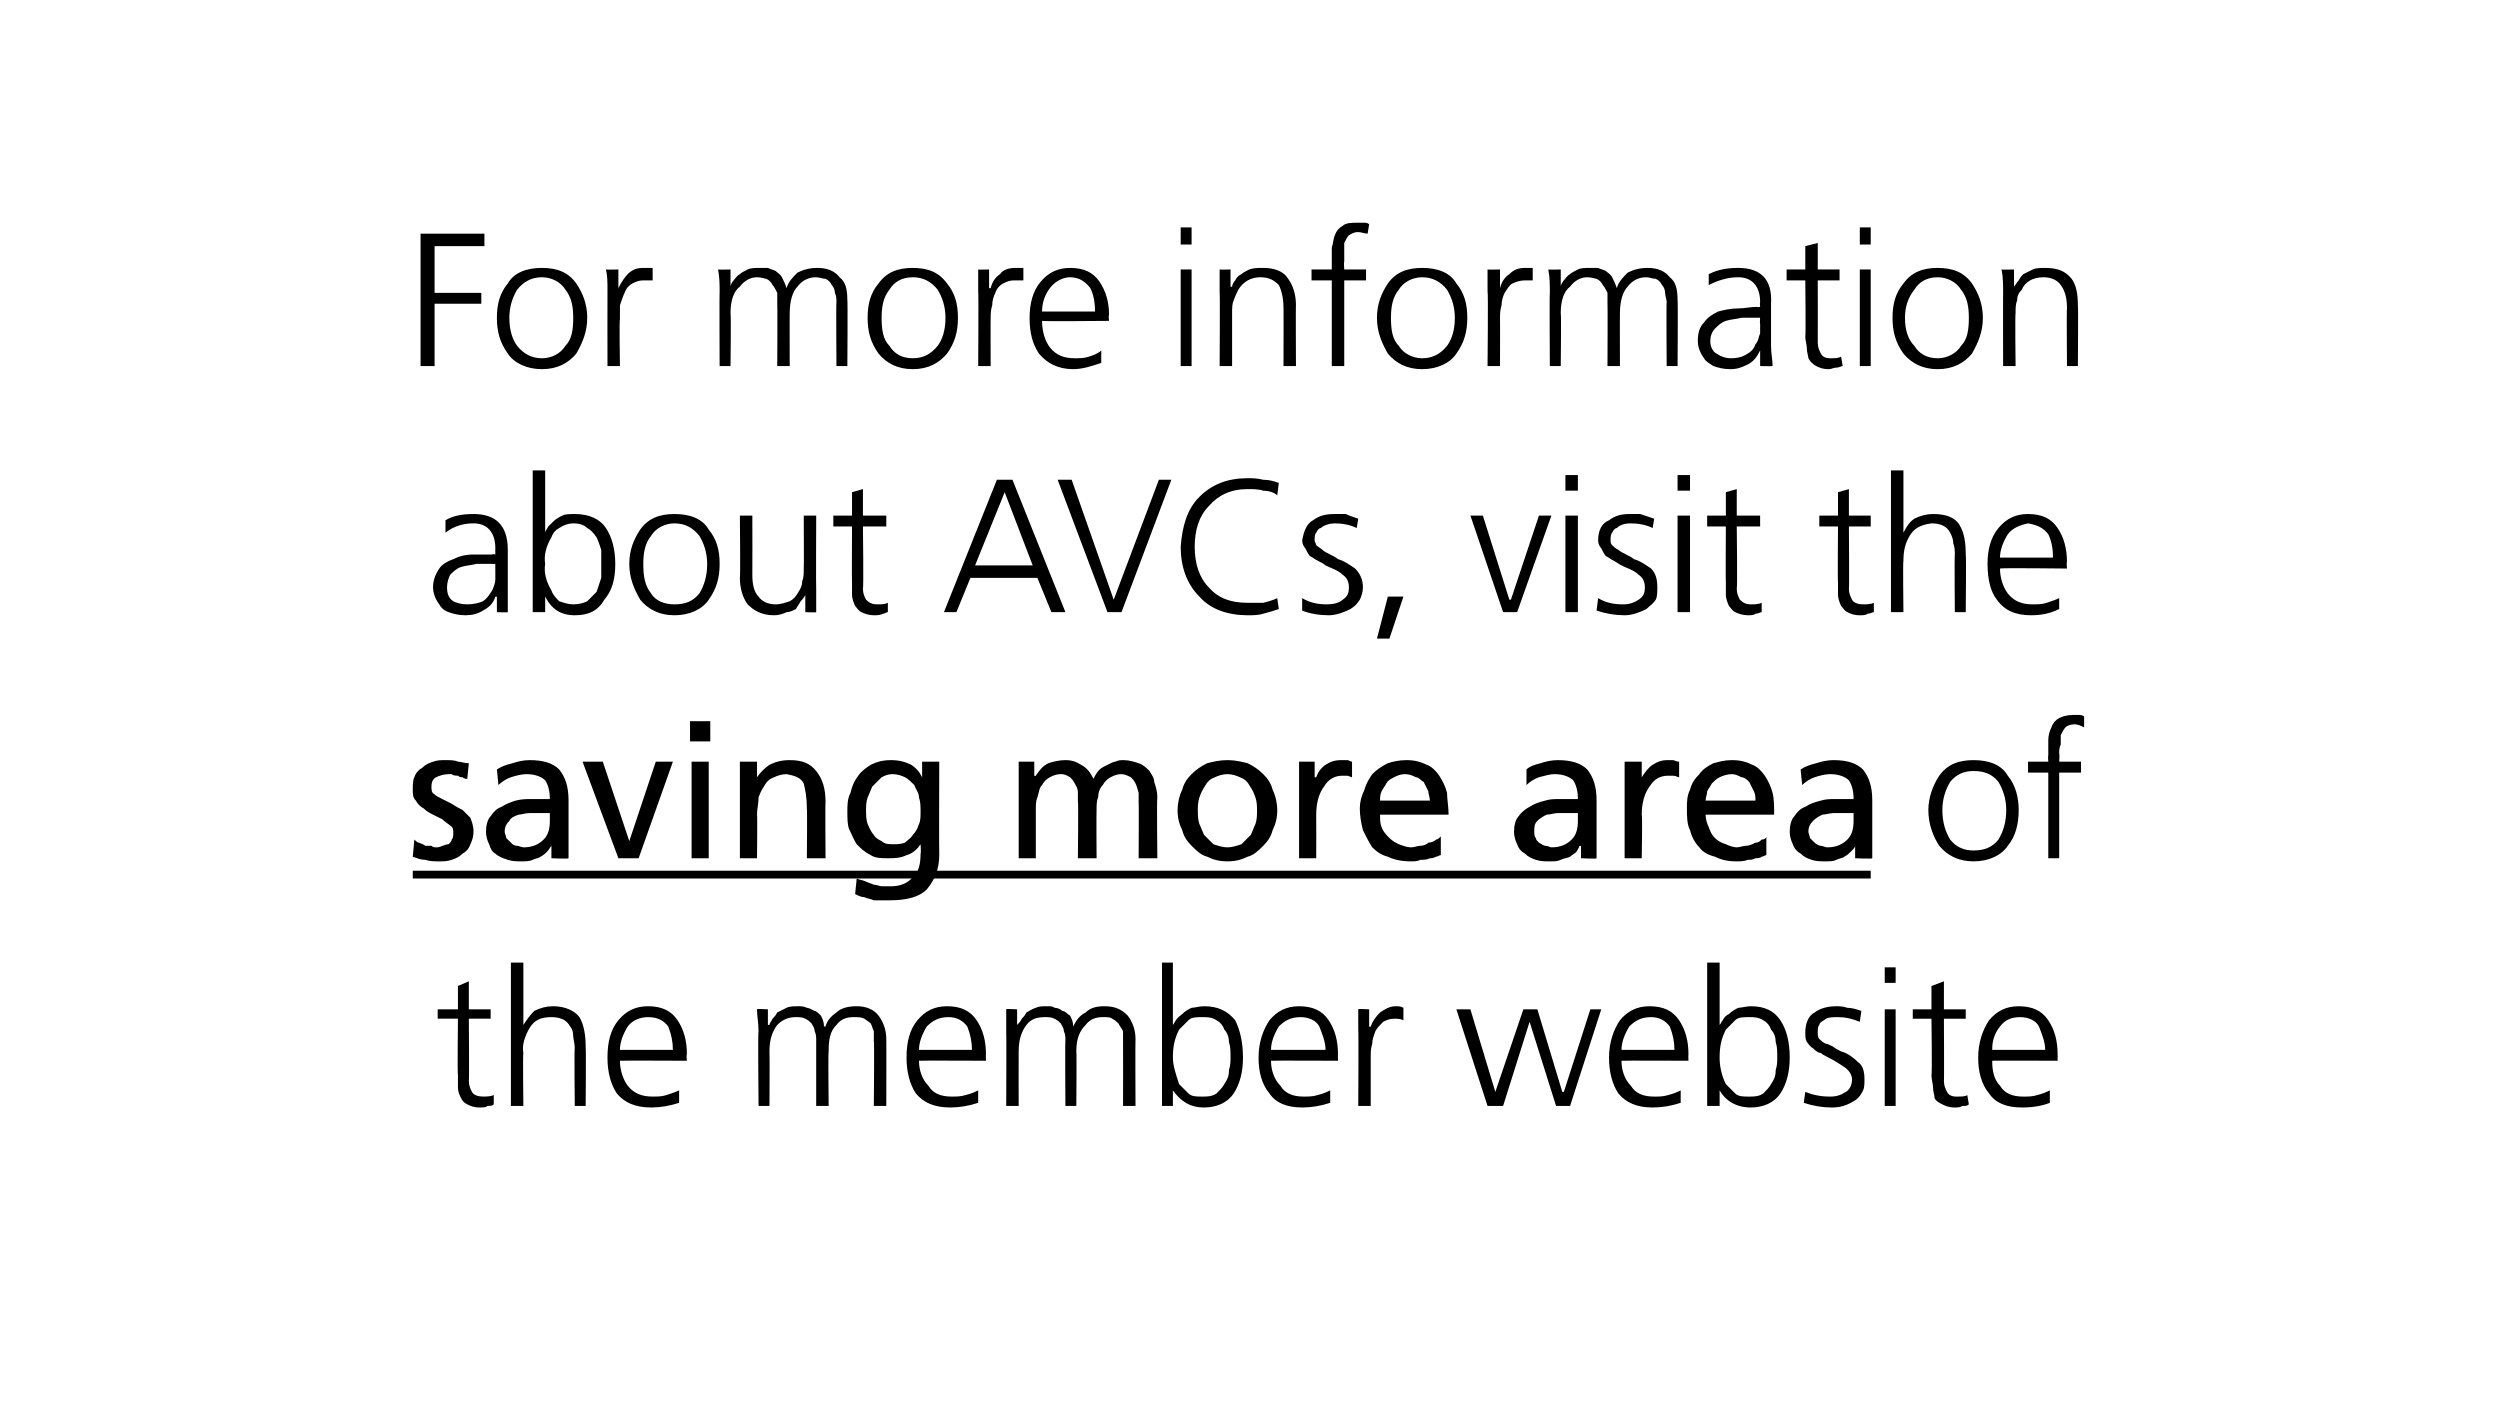
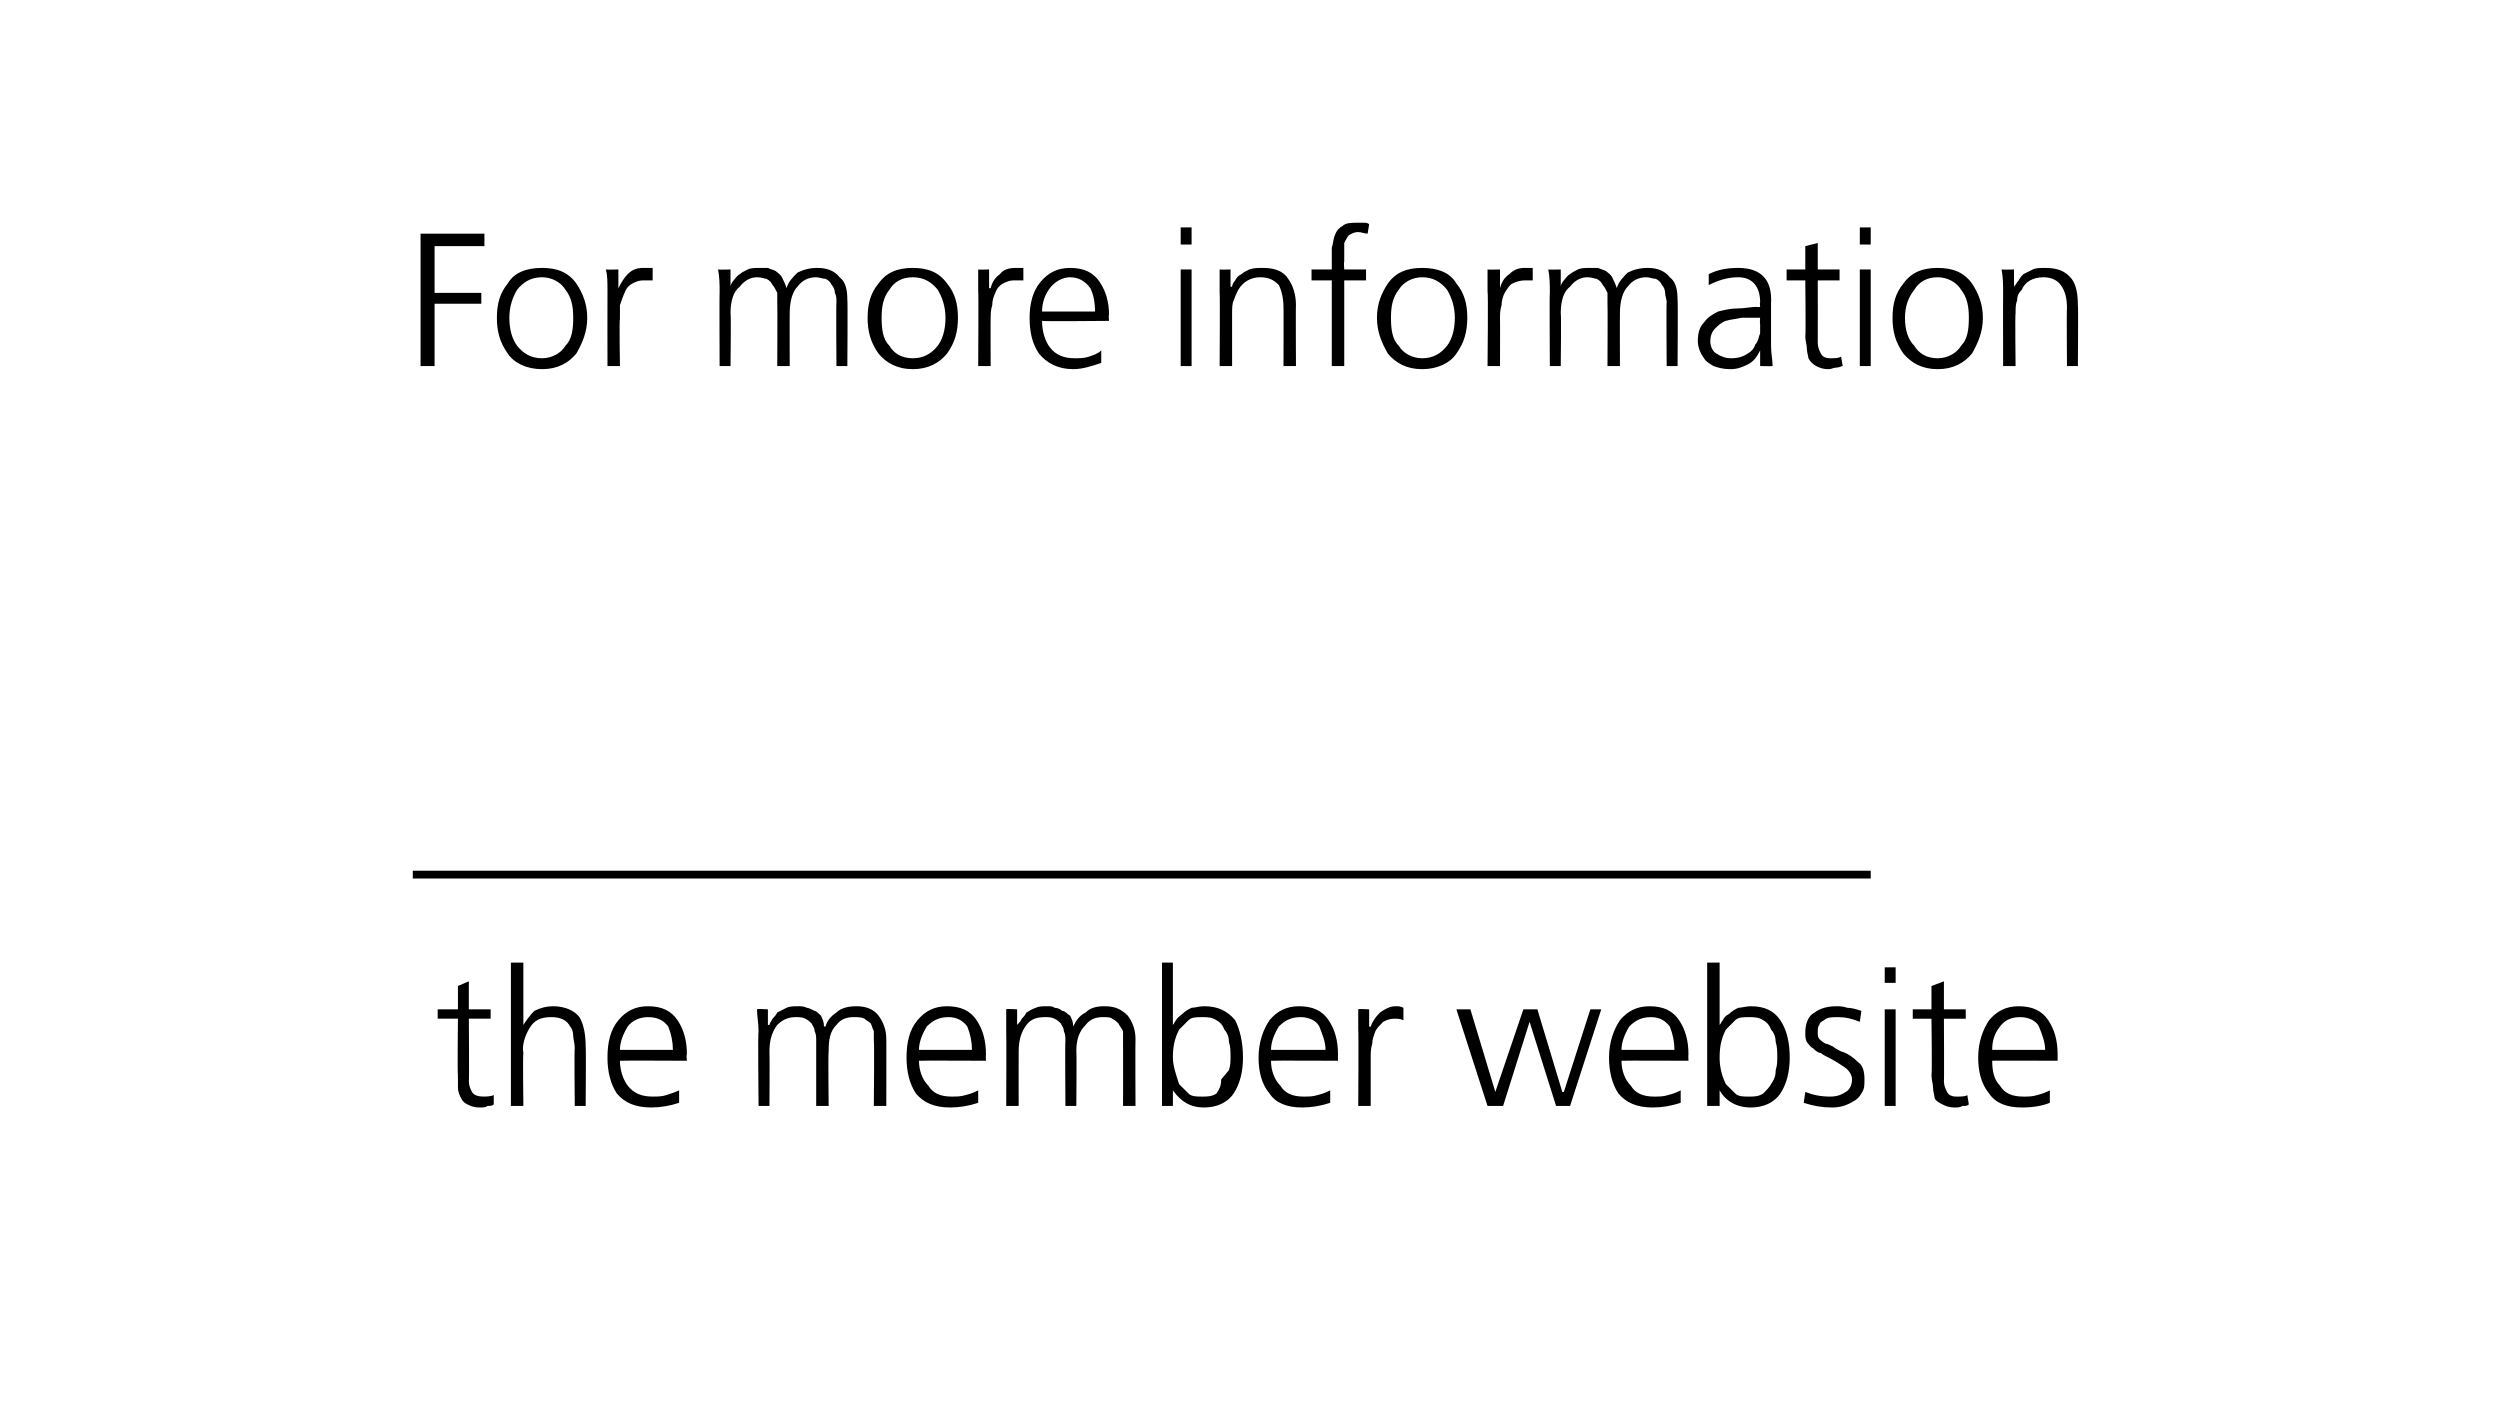
<svg xmlns="http://www.w3.org/2000/svg" xmlns:xlink="http://www.w3.org/1999/xlink" version="1.1" width="160.5px" height="91.2px" viewBox="0 0 160.5 91.2">
  <desc>For more information about AVCs, visit the ￼ of the member website</desc>
  <defs />
  <g class="svg-textframe-underlines">
    <rect class="svg-underline" x="26.5" y="55.9" width="93.6" height="0.5" style="fill:#000;" />
  </g>
  <g id="Polygon320282">
-     <path d="m31.5 65.4l-1.4 0c0 0 .03 4.03 0 4c0 .3.1.5.2.7c.1.2.4.3.7.3c.2 0 .5 0 .7-.1c0 0 0 .6 0 .6c-.1.1-.2.1-.4.1c-.1.1-.3.1-.5.1c-.4 0-.6-.1-.8-.2c-.2-.1-.3-.2-.4-.4c-.1-.2-.2-.4-.2-.7c0-.2 0-.5 0-.8c-.04.04 0-3.6 0-3.6l-1.3 0l0-.6l1.3 0l0-1.5l.7-.3l0 1.8l1.4 0l0 .6zm1.3-3.6l.8 0l0 4c0 0-.02 0 0 0c.2-.3.4-.6.7-.9c.4-.2.8-.3 1.2-.3c.8 0 1.4.3 1.7.7c.3.5.4 1.2.4 1.9c.03.05 0 3.8 0 3.8l-.7 0c0 0-.04-3.74 0-3.7c0-.3-.1-.6-.1-.8c0-.3-.1-.5-.2-.6c-.2-.4-.6-.6-1.2-.6c-.7 0-1.1.2-1.4.7c-.3.5-.5 1.1-.4 1.6c-.04.04 0 3.4 0 3.4l-.8 0l0-9.2zm10.4 5.6c0-.5-.1-1-.3-1.5c-.3-.4-.7-.6-1.3-.6c-.5 0-1 .2-1.3.6c-.3.5-.5 1-.5 1.5c0 0 3.4 0 3.4 0zm.4 3.4c-.6.2-1.2.3-1.8.3c-1 0-1.7-.3-2.2-.9c-.4-.6-.6-1.4-.6-2.3c0-1 .2-1.8.7-2.4c.5-.6 1.1-.9 1.9-.9c.9 0 1.5.3 1.9.9c.4.6.6 1.3.6 2.2c-.05-.01 0 .4 0 .4c0 0-4.29-.02-4.3 0c0 .6.2 1.2.5 1.6c.4.5.9.7 1.6.7c.3 0 .6 0 .9-.1c.3-.1.6-.2.8-.3c0 0 0 .8 0 .8zm12.5.2c0 0 .04-4.17 0-4.2c0-.2 0-.4 0-.6c-.1-.2-.1-.3-.2-.5c-.1-.1-.3-.2-.4-.3c-.2-.1-.4-.1-.7-.1c-.4 0-.8.1-1.1.5c-.4.4-.5.9-.5 1.7c-.04.03 0 3.5 0 3.5l-.8 0c0 0 0-4.17 0-4.2c0-.2 0-.4-.1-.6c0-.2-.1-.3-.2-.5c-.1-.1-.2-.2-.4-.3c-.2-.1-.4-.1-.6-.1c-.4 0-.8.1-1.2.5c-.3.4-.5.9-.5 1.7c.02.03 0 3.5 0 3.5l-.7 0c0 0-.05-4.79 0-4.8c0-.5-.1-1-.1-1.4c0-.05.7 0 .7 0l0 1c0 0 .07.01.1 0c0-.1.1-.2.2-.4c.1-.1.2-.2.3-.4c.2-.1.4-.2.6-.3c.2-.1.5-.1.8-.1c.1 0 .3 0 .5.1c.1 0 .3.1.5.2c.1 0 .3.2.4.3c.1.2.2.4.2.7c0 0 .1 0 .1 0c.1-.4.4-.7.7-.9c.3-.3.8-.4 1.3-.4c.6 0 1.1.2 1.4.6c.3.4.5.9.5 1.5c.01-.01 0 4.3 0 4.3l-.8 0zm6.3-3.6c0-.5-.1-1-.3-1.5c-.3-.4-.7-.6-1.2-.6c-.6 0-1 .2-1.4.6c-.3.5-.5 1-.5 1.5c0 0 3.4 0 3.4 0zm.4 3.4c-.6.2-1.2.3-1.8.3c-1 0-1.7-.3-2.2-.9c-.4-.6-.6-1.4-.6-2.3c0-1 .2-1.8.7-2.4c.5-.6 1.1-.9 1.9-.9c.9 0 1.5.3 1.9.9c.4.6.6 1.3.6 2.2c-.02-.01 0 .4 0 .4c0 0-4.26-.02-4.3 0c0 .6.2 1.2.6 1.6c.3.5.8.7 1.5.7c.3 0 .6 0 .9-.1c.4-.1.6-.2.8-.3c0 0 0 .8 0 .8zm9.3.2c0 0 .01-4.17 0-4.2c0-.2 0-.4 0-.6c-.1-.2-.2-.3-.3-.5c-.1-.1-.2-.2-.4-.3c-.1-.1-.3-.1-.6-.1c-.4 0-.8.1-1.1.5c-.4.4-.6.9-.6 1.7c.03.03 0 3.5 0 3.5l-.7 0c0 0-.03-4.17 0-4.2c0-.2 0-.4-.1-.6c0-.2-.1-.3-.2-.5c-.1-.1-.2-.2-.4-.3c-.2-.1-.4-.1-.6-.1c-.5 0-.9.1-1.2.5c-.3.4-.5.9-.5 1.7c-.01.03 0 3.5 0 3.5l-.8 0c0 0 .02-4.79 0-4.8c0-.5 0-1 0-1.4c-.03-.05.7 0 .7 0l0 1c0 0 .04.01 0 0c.1-.1.2-.2.3-.4c.1-.1.2-.2.3-.4c.2-.1.3-.2.6-.3c.2-.1.4-.1.8-.1c.1 0 .3 0 .4.1c.2 0 .4.1.5.2c.2 0 .3.2.5.3c.1.2.2.4.2.7c0 0 0 0 0 0c.2-.4.4-.7.8-.9c.3-.3.7-.4 1.2-.4c.7 0 1.1.2 1.5.6c.3.4.5.9.5 1.5c-.02-.01 0 4.3 0 4.3l-.8 0zm6.8-2.3c.1-.3.1-.6.1-.8c0-.4 0-.7-.1-1c0-.3-.1-.6-.3-.8c-.1-.3-.3-.5-.5-.6c-.3-.2-.6-.2-.9-.2c-.4 0-.7 0-.9.2c-.2.2-.4.4-.6.6c-.3.6-.4 1.1-.4 1.8c0 .5.2 1.1.4 1.7c.2.2.4.4.6.6c.2.2.5.2.9.2c.3 0 .6 0 .9-.2c.2-.2.4-.4.5-.6c.2-.3.3-.5.3-.9c0 0 0 0 0 0zm-4.3-6.9l.7 0l0 4c0 0 .05 0 0 0c.1-.1.1-.2.2-.3c.1-.2.3-.3.4-.4c.2-.2.4-.3.6-.4c.2 0 .5-.1.8-.1c.9 0 1.5.3 2 .9c.3.6.5 1.4.5 2.4c0 .9-.2 1.7-.6 2.3c-.4.6-1.1.9-1.9.9c-.9 0-1.5-.4-2-1.1c.05-.03 0 0 0 0l0 1l-.7 0l0-9.2zm10.5 5.6c0-.5-.2-1-.4-1.5c-.2-.4-.7-.6-1.2-.6c-.6 0-1 .2-1.4.6c-.3.5-.5 1-.5 1.5c0 0 3.5 0 3.5 0zm.3 3.4c-.6.2-1.2.3-1.8.3c-1 0-1.7-.3-2.1-.9c-.5-.6-.7-1.4-.7-2.3c0-1 .3-1.8.7-2.4c.5-.6 1.1-.9 1.9-.9c.9 0 1.5.3 1.9.9c.4.6.6 1.3.6 2.2c-.01-.01 0 .4 0 .4c0 0-4.25-.02-4.3 0c0 .6.2 1.2.6 1.6c.3.5.8.7 1.5.7c.3 0 .6 0 .9-.1c.4-.1.6-.2.8-.3c0 0 0 .8 0 .8zm1.8-4.7c0-.5 0-1 0-1.3c-.02-.05.7 0 .7 0l0 1.1c0 0 .07.05.1 0c.1-.3.3-.6.6-.9c.3-.2.6-.4 1-.4c.2 0 .3 0 .5.1c0 0 0 .8 0 .8c-.2-.1-.4-.1-.6-.1c-.3 0-.5.1-.7.2c-.2.2-.4.4-.5.6c-.1.3-.2.5-.2.8c-.1.3-.1.6-.1.9c0-.01 0 3.1 0 3.1l-.8 0c0 0 .03-4.86 0-4.9zm13.6 4.9l-.9 0l-1.7-5.4l0 0l-1.7 5.4l-1 0l-2-6.2l.9 0l1.6 5.3l0 0l1.8-5.3l.9 0l1.6 5.3l.1 0l1.7-5.3l.7 0l-2 6.2zm6.7-3.6c0-.5-.1-1-.3-1.5c-.3-.4-.7-.6-1.2-.6c-.6 0-1 .2-1.4.6c-.3.5-.5 1-.5 1.5c0 0 3.4 0 3.4 0zm.4 3.4c-.6.2-1.2.3-1.8.3c-1 0-1.7-.3-2.2-.9c-.4-.6-.6-1.4-.6-2.3c0-1 .3-1.8.7-2.4c.5-.6 1.1-.9 1.9-.9c.9 0 1.5.3 1.9.9c.4.6.6 1.3.6 2.2c-.02-.01 0 .4 0 .4c0 0-4.26-.02-4.3 0c0 .6.2 1.2.6 1.6c.3.5.8.7 1.5.7c.3 0 .6 0 .9-.1c.4-.1.6-.2.8-.3c0 0 0 .8 0 .8zm6.1-2.1c.1-.3.1-.6.1-.8c0-.4 0-.7-.1-1c0-.3-.1-.6-.3-.8c-.1-.3-.3-.5-.5-.6c-.3-.2-.6-.2-.9-.2c-.4 0-.7 0-.9.2c-.2.2-.4.4-.6.6c-.3.6-.4 1.1-.4 1.8c0 .5.1 1.1.4 1.7c.2.2.4.4.6.6c.2.2.5.2.9.2c.3 0 .6 0 .9-.2c.2-.2.4-.4.5-.6c.2-.3.3-.5.3-.9c0 0 0 0 0 0zm-4.4-6.9l.8 0l0 4c0 0 .04 0 0 0c.1-.1.1-.2.2-.3c.1-.2.2-.3.4-.4c.2-.2.4-.3.6-.4c.2 0 .5-.1.8-.1c.9 0 1.5.3 1.9.9c.4.6.6 1.4.6 2.4c0 .9-.2 1.7-.6 2.3c-.4.6-1.1.9-1.9.9c-.9 0-1.6-.4-2-1.1c.04-.03 0 0 0 0l0 1l-.8 0l0-9.2zm6.3 8.3c.5.2 1 .3 1.6.3c.4 0 .7-.1 1-.3c.2-.1.4-.4.4-.8c0-.3-.2-.6-.5-.8c-.3-.2-.6-.4-1-.6c-.2-.1-.4-.2-.5-.3c-.2 0-.4-.2-.5-.3c-.2-.1-.3-.3-.4-.4c-.1-.2-.1-.4-.1-.6c0-.6.2-1.1.6-1.3c.4-.3.9-.4 1.4-.4c.2 0 .4 0 .7.1c.3 0 .6.1.9.2c0 0-.1.7-.1.7c-.5-.2-.9-.3-1.4-.3c-.4 0-.7 0-.9.2c-.2.1-.3.2-.3.3c-.1.1-.1.3-.1.5c0 .1 0 .3.1.4c.1.1.2.2.4.3c.1 0 .3.1.5.2c.1.1.3.2.5.3c.4.1.8.4 1.1.7c.3.2.4.6.4 1.1c0 .4 0 .6-.2.9c-.1.2-.3.4-.5.5c-.5.3-.9.4-1.4.4c-.6 0-1.2-.1-1.8-.3c0 0 .1-.7.1-.7zm5.8-7l-.7 0l0-1l.7 0l0 1zm-.7 1.7l.7 0l0 6.2l-.7 0l0-6.2zm5.2.6l-1.4 0c0 0 .02 4.03 0 4c0 .3.1.5.2.7c.1.2.3.3.6.3c.3 0 .6 0 .7-.1c0 0 .1.6.1.6c-.1.1-.2.1-.4.1c-.2.1-.3.1-.5.1c-.4 0-.6-.1-.8-.2c-.2-.1-.4-.2-.5-.4c0-.2-.1-.4-.1-.7c0-.2-.1-.5-.1-.8c.05.04 0-3.6 0-3.6l-1.2 0l0-.6l1.2 0l0-1.5l.8-.3l0 1.8l1.4 0l0 .6zm5.1 2c0-.5-.2-1-.4-1.5c-.2-.4-.7-.6-1.2-.6c-.6 0-1 .2-1.3.6c-.4.5-.5 1-.5 1.5c0 0 3.4 0 3.4 0zm.3 3.4c-.5.2-1.1.3-1.8.3c-1 0-1.7-.3-2.1-.9c-.5-.6-.7-1.4-.7-2.3c0-1 .3-1.8.7-2.4c.5-.6 1.1-.9 1.9-.9c.9 0 1.5.3 1.9.9c.4.6.6 1.3.6 2.2c0-.01 0 .4 0 .4c0 0-4.24-.02-4.2 0c0 .6.1 1.2.5 1.6c.3.5.8.7 1.5.7c.3 0 .6 0 .9-.1c.4-.1.6-.2.8-.3c0 0 0 .8 0 .8z" stroke="none" fill="#000" />
+     <path d="m31.5 65.4l-1.4 0c0 0 .03 4.03 0 4c0 .3.1.5.2.7c.1.2.4.3.7.3c.2 0 .5 0 .7-.1c0 0 0 .6 0 .6c-.1.1-.2.1-.4.1c-.1.1-.3.1-.5.1c-.4 0-.6-.1-.8-.2c-.2-.1-.3-.2-.4-.4c-.1-.2-.2-.4-.2-.7c0-.2 0-.5 0-.8c-.04.04 0-3.6 0-3.6l-1.3 0l0-.6l1.3 0l0-1.5l.7-.3l0 1.8l1.4 0l0 .6zm1.3-3.6l.8 0l0 4c0 0-.02 0 0 0c.2-.3.4-.6.7-.9c.4-.2.8-.3 1.2-.3c.8 0 1.4.3 1.7.7c.3.5.4 1.2.4 1.9c.03.05 0 3.8 0 3.8l-.7 0c0 0-.04-3.74 0-3.7c0-.3-.1-.6-.1-.8c0-.3-.1-.5-.2-.6c-.2-.4-.6-.6-1.2-.6c-.7 0-1.1.2-1.4.7c-.3.5-.5 1.1-.4 1.6c-.04.04 0 3.4 0 3.4l-.8 0l0-9.2zm10.4 5.6c0-.5-.1-1-.3-1.5c-.3-.4-.7-.6-1.3-.6c-.5 0-1 .2-1.3.6c-.3.5-.5 1-.5 1.5c0 0 3.4 0 3.4 0zm.4 3.4c-.6.2-1.2.3-1.8.3c-1 0-1.7-.3-2.2-.9c-.4-.6-.6-1.4-.6-2.3c0-1 .2-1.8.7-2.4c.5-.6 1.1-.9 1.9-.9c.9 0 1.5.3 1.9.9c.4.6.6 1.3.6 2.2c-.05-.01 0 .4 0 .4c0 0-4.29-.02-4.3 0c0 .6.2 1.2.5 1.6c.4.5.9.7 1.6.7c.3 0 .6 0 .9-.1c.3-.1.6-.2.8-.3c0 0 0 .8 0 .8zm12.5.2c0 0 .04-4.17 0-4.2c0-.2 0-.4 0-.6c-.1-.2-.1-.3-.2-.5c-.1-.1-.3-.2-.4-.3c-.2-.1-.4-.1-.7-.1c-.4 0-.8.1-1.1.5c-.4.4-.5.9-.5 1.7c-.04.03 0 3.5 0 3.5l-.8 0c0 0 0-4.17 0-4.2c0-.2 0-.4-.1-.6c0-.2-.1-.3-.2-.5c-.1-.1-.2-.2-.4-.3c-.2-.1-.4-.1-.6-.1c-.4 0-.8.1-1.2.5c-.3.4-.5.9-.5 1.7c.02.03 0 3.5 0 3.5l-.7 0c0 0-.05-4.79 0-4.8c0-.5-.1-1-.1-1.4c0-.05.7 0 .7 0l0 1c0 0 .07.01.1 0c0-.1.1-.2.2-.4c.1-.1.2-.2.3-.4c.2-.1.4-.2.6-.3c.2-.1.5-.1.8-.1c.1 0 .3 0 .5.1c.1 0 .3.1.5.2c.1 0 .3.2.4.3c.1.2.2.4.2.7c0 0 .1 0 .1 0c.1-.4.4-.7.7-.9c.3-.3.8-.4 1.3-.4c.6 0 1.1.2 1.4.6c.3.4.5.9.5 1.5c.01-.01 0 4.3 0 4.3l-.8 0zm6.3-3.6c0-.5-.1-1-.3-1.5c-.3-.4-.7-.6-1.2-.6c-.6 0-1 .2-1.4.6c-.3.5-.5 1-.5 1.5c0 0 3.4 0 3.4 0zm.4 3.4c-.6.2-1.2.3-1.8.3c-1 0-1.7-.3-2.2-.9c-.4-.6-.6-1.4-.6-2.3c0-1 .2-1.8.7-2.4c.5-.6 1.1-.9 1.9-.9c.9 0 1.5.3 1.9.9c.4.6.6 1.3.6 2.2c-.02-.01 0 .4 0 .4c0 0-4.26-.02-4.3 0c0 .6.2 1.2.6 1.6c.3.5.8.7 1.5.7c.3 0 .6 0 .9-.1c.4-.1.6-.2.8-.3c0 0 0 .8 0 .8zm9.3.2c0 0 .01-4.17 0-4.2c0-.2 0-.4 0-.6c-.1-.2-.2-.3-.3-.5c-.1-.1-.2-.2-.4-.3c-.1-.1-.3-.1-.6-.1c-.4 0-.8.1-1.1.5c-.4.4-.6.9-.6 1.7c.03.03 0 3.5 0 3.5l-.7 0c0 0-.03-4.17 0-4.2c0-.2 0-.4-.1-.6c0-.2-.1-.3-.2-.5c-.1-.1-.2-.2-.4-.3c-.2-.1-.4-.1-.6-.1c-.5 0-.9.1-1.2.5c-.3.4-.5.9-.5 1.7c-.01.03 0 3.5 0 3.5l-.8 0c0 0 .02-4.79 0-4.8c0-.5 0-1 0-1.4c-.03-.05.7 0 .7 0l0 1c0 0 .04.01 0 0c.1-.1.2-.2.3-.4c.1-.1.2-.2.3-.4c.2-.1.3-.2.6-.3c.2-.1.4-.1.8-.1c.1 0 .3 0 .4.1c.2 0 .4.1.5.2c.2 0 .3.2.5.3c.1.2.2.4.2.7c0 0 0 0 0 0c.2-.4.4-.7.8-.9c.3-.3.7-.4 1.2-.4c.7 0 1.1.2 1.5.6c.3.4.5.9.5 1.5c-.02-.01 0 4.3 0 4.3l-.8 0zm6.8-2.3c.1-.3.1-.6.1-.8c0-.4 0-.7-.1-1c0-.3-.1-.6-.3-.8c-.1-.3-.3-.5-.5-.6c-.3-.2-.6-.2-.9-.2c-.4 0-.7 0-.9.2c-.2.2-.4.4-.6.6c-.3.6-.4 1.1-.4 1.8c0 .5.2 1.1.4 1.7c.2.2.4.4.6.6c.2.2.5.2.9.2c.3 0 .6 0 .9-.2c.2-.3.3-.5.3-.9c0 0 0 0 0 0zm-4.3-6.9l.7 0l0 4c0 0 .05 0 0 0c.1-.1.1-.2.2-.3c.1-.2.3-.3.4-.4c.2-.2.4-.3.6-.4c.2 0 .5-.1.8-.1c.9 0 1.5.3 2 .9c.3.6.5 1.4.5 2.4c0 .9-.2 1.7-.6 2.3c-.4.6-1.1.9-1.9.9c-.9 0-1.5-.4-2-1.1c.05-.03 0 0 0 0l0 1l-.7 0l0-9.2zm10.5 5.6c0-.5-.2-1-.4-1.5c-.2-.4-.7-.6-1.2-.6c-.6 0-1 .2-1.4.6c-.3.5-.5 1-.5 1.5c0 0 3.5 0 3.5 0zm.3 3.4c-.6.2-1.2.3-1.8.3c-1 0-1.7-.3-2.1-.9c-.5-.6-.7-1.4-.7-2.3c0-1 .3-1.8.7-2.4c.5-.6 1.1-.9 1.9-.9c.9 0 1.5.3 1.9.9c.4.6.6 1.3.6 2.2c-.01-.01 0 .4 0 .4c0 0-4.25-.02-4.3 0c0 .6.2 1.2.6 1.6c.3.5.8.7 1.5.7c.3 0 .6 0 .9-.1c.4-.1.6-.2.8-.3c0 0 0 .8 0 .8zm1.8-4.7c0-.5 0-1 0-1.3c-.02-.05.7 0 .7 0l0 1.1c0 0 .07.05.1 0c.1-.3.3-.6.6-.9c.3-.2.6-.4 1-.4c.2 0 .3 0 .5.1c0 0 0 .8 0 .8c-.2-.1-.4-.1-.6-.1c-.3 0-.5.1-.7.2c-.2.2-.4.4-.5.6c-.1.3-.2.5-.2.8c-.1.3-.1.6-.1.9c0-.01 0 3.1 0 3.1l-.8 0c0 0 .03-4.86 0-4.9zm13.6 4.9l-.9 0l-1.7-5.4l0 0l-1.7 5.4l-1 0l-2-6.2l.9 0l1.6 5.3l0 0l1.8-5.3l.9 0l1.6 5.3l.1 0l1.7-5.3l.7 0l-2 6.2zm6.7-3.6c0-.5-.1-1-.3-1.5c-.3-.4-.7-.6-1.2-.6c-.6 0-1 .2-1.4.6c-.3.5-.5 1-.5 1.5c0 0 3.4 0 3.4 0zm.4 3.4c-.6.2-1.2.3-1.8.3c-1 0-1.7-.3-2.2-.9c-.4-.6-.6-1.4-.6-2.3c0-1 .3-1.8.7-2.4c.5-.6 1.1-.9 1.9-.9c.9 0 1.5.3 1.9.9c.4.6.6 1.3.6 2.2c-.02-.01 0 .4 0 .4c0 0-4.26-.02-4.3 0c0 .6.2 1.2.6 1.6c.3.5.8.7 1.5.7c.3 0 .6 0 .9-.1c.4-.1.6-.2.8-.3c0 0 0 .8 0 .8zm6.1-2.1c.1-.3.1-.6.1-.8c0-.4 0-.7-.1-1c0-.3-.1-.6-.3-.8c-.1-.3-.3-.5-.5-.6c-.3-.2-.6-.2-.9-.2c-.4 0-.7 0-.9.2c-.2.2-.4.4-.6.6c-.3.6-.4 1.1-.4 1.8c0 .5.1 1.1.4 1.7c.2.2.4.4.6.6c.2.2.5.2.9.2c.3 0 .6 0 .9-.2c.2-.2.4-.4.5-.6c.2-.3.3-.5.3-.9c0 0 0 0 0 0zm-4.4-6.9l.8 0l0 4c0 0 .04 0 0 0c.1-.1.1-.2.2-.3c.1-.2.2-.3.4-.4c.2-.2.4-.3.6-.4c.2 0 .5-.1.8-.1c.9 0 1.5.3 1.9.9c.4.6.6 1.4.6 2.4c0 .9-.2 1.7-.6 2.3c-.4.6-1.1.9-1.9.9c-.9 0-1.6-.4-2-1.1c.04-.03 0 0 0 0l0 1l-.8 0l0-9.2zm6.3 8.3c.5.2 1 .3 1.6.3c.4 0 .7-.1 1-.3c.2-.1.4-.4.4-.8c0-.3-.2-.6-.5-.8c-.3-.2-.6-.4-1-.6c-.2-.1-.4-.2-.5-.3c-.2 0-.4-.2-.5-.3c-.2-.1-.3-.3-.4-.4c-.1-.2-.1-.4-.1-.6c0-.6.2-1.1.6-1.3c.4-.3.9-.4 1.4-.4c.2 0 .4 0 .7.1c.3 0 .6.1.9.2c0 0-.1.7-.1.7c-.5-.2-.9-.3-1.4-.3c-.4 0-.7 0-.9.2c-.2.1-.3.2-.3.3c-.1.1-.1.3-.1.5c0 .1 0 .3.1.4c.1.1.2.2.4.3c.1 0 .3.1.5.2c.1.1.3.2.5.3c.4.1.8.4 1.1.7c.3.2.4.6.4 1.1c0 .4 0 .6-.2.9c-.1.2-.3.4-.5.5c-.5.3-.9.4-1.4.4c-.6 0-1.2-.1-1.8-.3c0 0 .1-.7.1-.7zm5.8-7l-.7 0l0-1l.7 0l0 1zm-.7 1.7l.7 0l0 6.2l-.7 0l0-6.2zm5.2.6l-1.4 0c0 0 .02 4.03 0 4c0 .3.1.5.2.7c.1.2.3.3.6.3c.3 0 .6 0 .7-.1c0 0 .1.6.1.6c-.1.1-.2.1-.4.1c-.2.1-.3.1-.5.1c-.4 0-.6-.1-.8-.2c-.2-.1-.4-.2-.5-.4c0-.2-.1-.4-.1-.7c0-.2-.1-.5-.1-.8c.05.04 0-3.6 0-3.6l-1.2 0l0-.6l1.2 0l0-1.5l.8-.3l0 1.8l1.4 0l0 .6zm5.1 2c0-.5-.2-1-.4-1.5c-.2-.4-.7-.6-1.2-.6c-.6 0-1 .2-1.3.6c-.4.5-.5 1-.5 1.5c0 0 3.4 0 3.4 0zm.3 3.4c-.5.2-1.1.3-1.8.3c-1 0-1.7-.3-2.1-.9c-.5-.6-.7-1.4-.7-2.3c0-1 .3-1.8.7-2.4c.5-.6 1.1-.9 1.9-.9c.9 0 1.5.3 1.9.9c.4.6.6 1.3.6 2.2c0-.01 0 .4 0 .4c0 0-4.24-.02-4.2 0c0 .6.1 1.2.5 1.6c.3.5.8.7 1.5.7c.3 0 .6 0 .9-.1c.4-.1.6-.2.8-.3c0 0 0 .8 0 .8z" stroke="none" fill="#000" />
  </g>
  <g id="Polygon320281">
-     <path d="m125.2 50.2c-.3.5-.5 1.1-.5 1.8c0 .8.2 1.4.5 1.9c.4.5.9.7 1.5.7c.7 0 1.2-.2 1.6-.7c.3-.5.5-1.1.5-1.9c0-.7-.2-1.3-.5-1.8c-.4-.5-.9-.7-1.6-.7c-.6 0-1.1.2-1.5.7c0 0 0 0 0 0zm-.7 4.1c-.4-.6-.7-1.4-.7-2.3c0-.8.3-1.6.7-2.2c.5-.7 1.2-1 2.2-1c1 0 1.8.3 2.2 1c.5.6.7 1.4.7 2.2c0 .9-.2 1.7-.7 2.3c-.4.6-1.2 1-2.2 1c-1 0-1.7-.4-2.2-1c0 0 0 0 0 0zm7-4.7l-1.3 0l0-.7l1.3 0c0 0-.03-.41 0-.4c0-.3 0-.7 0-1c0-.3.1-.6.2-.8c.1-.3.3-.5.5-.6c.2-.1.5-.2.9-.2c.1 0 .3 0 .4 0c.2 0 .3.1.3.1c0 0 0 .7 0 .7c-.2-.1-.4-.2-.6-.2c-.3 0-.5.1-.6.2c-.1.1-.2.3-.3.5c0 .2 0 .4 0 .6c-.1.2-.1.4-.1.6c.04.01 0 .5 0 .5l1.4 0l0 .7l-1.4 0l0 5.5l-.7 0l0-5.5z" stroke="none" fill="#000" />
-   </g>
+     </g>
  <g id="Polygon320279">
-     <path d="m31.8 36.2c0 0-.23.01-.2 0c-.4 0-.7 0-1 0c-.4.1-.7.1-1 .2c-.3.1-.5.3-.7.5c-.1.2-.2.5-.2.8c0 .4.1.7.4.9c.2.1.5.2.9.2c.4 0 .8-.1 1-.2c.3-.2.4-.4.6-.7c.1-.2.2-.5.2-.7c0-.2 0-.5 0-.6c-.01-.02 0-.4 0-.4zm.1 2.1c0 0-.06.04-.1 0c-.1.4-.4.7-.8.9c-.3.2-.7.3-1.1.3c-.5 0-.8-.1-1.1-.2c-.3-.1-.5-.3-.6-.5c-.3-.4-.4-.8-.4-1.1c0-.5.2-.9.4-1.2c.2-.3.6-.5.9-.6c.4-.2.8-.3 1.3-.3c.4 0 .8 0 1.2 0c.05-.05.2 0 .2 0c0 0-.01-.37 0-.4c0-1-.5-1.6-1.4-1.6c-.7 0-1.3.2-1.8.6c0 0 0-.8 0-.8c.5-.3 1.1-.4 1.8-.4c1.4 0 2.2.7 2.2 2.3c0 0 0 2.7 0 2.7c0 .5 0 .9 0 1.3c.02.03-.7 0-.7 0l0-1zm6.7-1.2c0-.3 0-.6 0-.9c0-.3 0-.6 0-.9c-.1-.3-.2-.6-.3-.8c-.2-.3-.4-.5-.6-.6c-.2-.2-.5-.3-.9-.3c-.3 0-.6.1-.9.3c-.2.1-.4.3-.5.6c-.3.5-.5 1.1-.4 1.7c-.1.6.1 1.2.4 1.7c.1.3.3.5.5.7c.3.1.6.2.9.2c.4 0 .7-.1.9-.2c.2-.2.4-.4.6-.6c.1-.3.2-.6.3-.9c0 0 0 0 0 0zm-4.4-6.9l.8 0l0 4c0 0-.02-.02 0 0c0-.1.1-.2.2-.4c.1-.1.2-.2.3-.3c.2-.2.4-.3.6-.4c.2-.1.5-.1.8-.1c.9 0 1.6.3 2 .9c.4.6.6 1.4.6 2.3c0 1-.2 1.7-.7 2.3c-.4.7-1 1-1.9 1c-.9 0-1.5-.4-1.9-1.2c-.02.05 0 0 0 0l0 1l-.8 0l0-9.1zm7.6 4.2c-.4.5-.5 1.1-.5 1.8c0 .8.1 1.4.5 1.9c.3.5.9.7 1.5.7c.7 0 1.2-.2 1.6-.7c.3-.5.5-1.1.5-1.9c0-.7-.2-1.3-.5-1.8c-.4-.5-.9-.8-1.6-.8c-.6 0-1.2.3-1.5.8c0 0 0 0 0 0zm-.7 4.1c-.4-.7-.7-1.4-.7-2.3c0-.9.3-1.6.7-2.2c.5-.7 1.2-1 2.2-1c1 0 1.8.3 2.2 1c.5.6.7 1.3.7 2.2c0 .9-.2 1.6-.7 2.3c-.4.6-1.2 1-2.2 1c-1 0-1.7-.4-2.2-1c0 0 0 0 0 0zm11.3-.6c0 .4 0 .9 0 1.4c.03.03-.7 0-.7 0l0-1.1c0 0-.03.03 0 0c-.1.2-.2.3-.3.4c-.1.2-.2.3-.3.5c-.2.1-.4.2-.6.2c-.2.1-.5.2-.8.2c-.8 0-1.3-.3-1.7-.7c-.3-.4-.5-1-.5-1.7c.04 0 0-4 0-4l.8 0c0 0 .01 3.8 0 3.8c0 .6.1 1.1.4 1.4c.2.3.6.5 1.1.5c.3 0 .6-.1.9-.2c.2-.1.4-.3.5-.5c.2-.3.3-.5.3-.8c.1-.2.1-.5.1-.7c.02-.04 0-3.5 0-3.5l.8 0c0 0-.02 4.77 0 4.8zm4.5-4.1l-1.5 0c0 0 .05 4 0 4c0 .3.1.5.2.7c.2.2.4.3.7.3c.3 0 .5 0 .7-.1c0 0 0 .6 0 .6c-.1 0-.2.1-.3.1c-.2.1-.4.1-.6.1c-.3 0-.6-.1-.8-.2c-.2-.1-.3-.3-.4-.4c-.1-.2-.2-.5-.2-.7c0-.2 0-.5 0-.8c-.02.01 0-3.6 0-3.6l-1.2 0l0-.7l1.2 0l0-1.5l.7-.2l0 1.7l1.5 0l0 .7zm5.7 2.5l3.7 0l-1.8-4.7l-1.9 4.7zm1.4-5.5l1 0l3.4 8.5l-.9 0l-.9-2.2l-4.3 0l-.9 2.2l-.8 0l3.4-8.5zm8 8.5l-.9 0l-3.2-8.5l.9 0l2.7 7.7l2.9-7.7l.8 0l-3.2 8.5zm10-7.5c-.2-.2-.6-.3-.9-.3c-.3-.1-.7-.1-1-.1c-1.1 0-1.9.4-2.5 1.1c-.6.6-.9 1.5-.9 2.6c0 1.1.3 2 .9 2.6c.6.7 1.4 1 2.5 1c.3 0 .6 0 1 0c.4-.1.7-.2.9-.3c0 0 .1.7.1.7c-.3.1-.6.2-1 .3c-.3.1-.7.1-1 .1c-1.3 0-2.4-.4-3.1-1.2c-.8-.8-1.2-1.9-1.2-3.2c.1-1.3.4-2.4 1.2-3.2c.8-.8 1.8-1.2 3.1-1.2c.3 0 .6 0 1 .1c.4 0 .7.1 1 .2c0 0-.1.8-.1.8zm1.6 6.6c.5.3 1 .4 1.6.4c.4 0 .8-.1 1-.3c.3-.2.4-.4.4-.8c0-.3-.1-.6-.4-.8c-.3-.3-.7-.4-1.1-.6c-.1-.1-.3-.2-.5-.3c-.2-.1-.3-.2-.5-.3c-.1-.1-.2-.3-.3-.5c-.1-.1-.2-.3-.2-.5c.1-.6.3-1.1.7-1.3c.4-.3.8-.4 1.4-.4c.1 0 .4 0 .7 0c.2.1.5.2.8.3c0 0-.1.6-.1.6c-.4-.2-.9-.3-1.4-.3c-.3 0-.7.1-.9.3c-.1 0-.2.1-.3.3c-.1.1-.1.3-.1.5c0 .1.1.2.1.3c.1.1.3.2.4.3c.1.1.3.2.5.3c.2.1.4.2.5.3c.4.1.8.4 1.1.6c.3.3.5.7.5 1.2c0 .3-.1.6-.2.8c-.2.3-.3.4-.6.6c-.4.2-.9.4-1.4.4c-.6 0-1.2-.1-1.7-.3c0 0 0-.8 0-.8zm5.5-.1l1 0l-.9 2.7l-.8 0l.7-2.7zm8.3 1l-.9 0l-2.1-6.2l.8 0l1.7 5.4l.1 0l1.8-5.4l.8 0l-2.2 6.2zm3.9-7.8l-.8 0l0-1l.8 0l0 1zm-.8 1.6l.8 0l0 6.2l-.8 0l0-6.2zm2.1 5.3c.5.3 1 .4 1.6.4c.4 0 .7-.1 1-.3c.3-.2.4-.4.4-.8c0-.3-.1-.6-.4-.8c-.3-.3-.7-.4-1.1-.6c-.2-.1-.3-.2-.5-.3c-.2-.1-.3-.2-.5-.3c-.1-.1-.2-.3-.3-.5c-.1-.1-.2-.3-.2-.5c0-.6.2-1.1.7-1.3c.4-.3.8-.4 1.3-.4c.2 0 .5 0 .7 0c.3.1.6.2.9.3c0 0-.1.6-.1.6c-.4-.2-.9-.3-1.4-.3c-.4 0-.7.1-.9.3c-.1 0-.2.1-.3.3c-.1.1-.1.3-.1.5c0 .1 0 .2.1.3c.1.1.2.2.4.3c.1.1.3.2.5.3c.2.1.4.2.5.3c.4.1.8.4 1.1.6c.3.3.4.7.4 1.2c0 .3 0 .6-.1.8c-.2.3-.4.4-.6.6c-.4.2-.9.4-1.4.4c-.6 0-1.2-.1-1.8-.3c0 0 .1-.8.1-.8zm5.9-6.9l-.8 0l0-1l.8 0l0 1zm-.8 1.6l.8 0l0 6.2l-.8 0l0-6.2zm5.3.7l-1.5 0c0 0 .05 4 0 4c0 .3.1.5.2.7c.2.2.4.3.7.3c.2 0 .5 0 .7-.1c0 0 0 .6 0 .6c-.1 0-.2.1-.4.1c-.1.1-.3.1-.5.1c-.3 0-.6-.1-.8-.2c-.2-.1-.3-.3-.4-.4c-.1-.2-.2-.5-.2-.7c0-.2 0-.5 0-.8c-.02.01 0-3.6 0-3.6l-1.2 0l0-.7l1.2 0l0-1.5l.7-.2l0 1.7l1.5 0l0 .7zm7.1 0l-1.4 0c0 0 .03 4 0 4c0 .3.1.5.2.7c.1.2.4.3.7.3c.2 0 .5 0 .7-.1c0 0 0 .6 0 .6c-.1 0-.2.1-.4.1c-.1.1-.3.1-.5.1c-.4 0-.6-.1-.8-.2c-.2-.1-.3-.3-.4-.4c-.1-.2-.2-.5-.2-.7c0-.2 0-.5 0-.8c-.03.01 0-3.6 0-3.6l-1.2 0l0-.7l1.2 0l0-1.5l.7-.2l0 1.7l1.4 0l0 .7zm1.3-3.6l.8 0l0 4c0 0-.01-.02 0 0c.2-.4.4-.7.7-.9c.4-.2.8-.3 1.2-.3c.8 0 1.4.2 1.7.7c.3.5.4 1.1.4 1.9c.04.02 0 3.7 0 3.7l-.7 0c0 0-.03-3.66 0-3.7c0-.2 0-.5-.1-.7c0-.3-.1-.5-.2-.7c-.2-.4-.6-.6-1.2-.6c-.7.1-1.1.3-1.4.8c-.3.5-.4 1-.4 1.6c-.04.01 0 3.3 0 3.3l-.8 0l0-9.1zm10.4 5.6c0-.6-.1-1.1-.3-1.5c-.3-.4-.7-.6-1.3-.7c-.5.1-1 .3-1.3.7c-.3.5-.5 1-.5 1.5c0 0 3.4 0 3.4 0zm.4 3.3c-.6.3-1.2.4-1.8.4c-1 0-1.7-.3-2.2-1c-.4-.5-.6-1.3-.6-2.3c0-.9.2-1.7.7-2.3c.5-.6 1.1-.9 1.9-.9c.9 0 1.5.3 1.9.9c.4.6.6 1.3.6 2.2c-.04-.04 0 .4 0 .4c0 0-4.28-.05-4.3 0c0 .6.2 1.2.5 1.6c.4.5.9.7 1.6.7c.3 0 .6 0 .9-.1c.3-.1.6-.2.8-.3c0 0 0 .7 0 .7z" stroke="none" fill="#000" />
    <a xlink:href="https://member.railwayspensions.co.uk/defined-benefit-members/saving-more-BRASS-AVC-Extra" xlink:show="new" xlink:title="saving more area">
      <rect style="fill:transparent;" x="25" y="45" width="95" height="13" />
    </a>
  </g>
  <g id="Polygon320278">
    <path d="m27 15l4.1 0l0 .8l-3.2 0l0 3l3 0l0 .7l-3 0l0 4l-.9 0l0-8.5zm6.2 3.6c-.3.5-.5 1.1-.5 1.8c0 .8.2 1.4.5 1.8c.4.5.9.8 1.6.8c.6 0 1.2-.3 1.5-.8c.4-.4.5-1 .5-1.8c0-.7-.1-1.3-.5-1.8c-.3-.5-.9-.8-1.5-.8c-.7 0-1.2.3-1.6.8c0 0 0 0 0 0zm-.6 4.1c-.5-.7-.7-1.4-.7-2.3c0-.9.2-1.6.7-2.2c.4-.7 1.2-1 2.2-1c1 0 1.7.3 2.2 1c.4.6.7 1.3.7 2.2c0 .9-.3 1.6-.7 2.3c-.5.6-1.2 1-2.2 1c-1 0-1.8-.4-2.2-1c0 0 0 0 0 0zm6.4-4c0-.6 0-1-.1-1.4c.04.02.8 0 .8 0l0 1.2c0 0 .03.01 0 0c.2-.4.4-.7.6-.9c.3-.3.6-.4 1-.4c.2 0 .4 0 .6 0c0 0 0 .8 0 .8c-.2 0-.4 0-.6 0c-.3 0-.5.1-.7.2c-.2.1-.4.3-.5.6c-.1.2-.2.5-.3.8c0 .3 0 .6 0 .9c-.05-.04 0 3 0 3l-.8 0c0 0-.01-4.8 0-4.8zm14.7 4.8c0 0-.03-4.1 0-4.1c0-.2 0-.4-.1-.6c0-.2-.1-.4-.2-.5c-.1-.2-.2-.3-.4-.4c-.2 0-.4-.1-.6-.1c-.5 0-.9.2-1.2.6c-.3.3-.5.9-.5 1.7c-.01-.01 0 3.4 0 3.4l-.8 0c0 0 .02-4.1 0-4.1c0-.2 0-.4 0-.6c-.1-.2-.2-.4-.3-.5c-.1-.2-.2-.3-.4-.4c-.1 0-.3-.1-.6-.1c-.4 0-.8.2-1.1.6c-.4.3-.6.9-.6 1.7c.04-.01 0 3.4 0 3.4l-.7 0c0 0-.02-4.72 0-4.7c0-.5 0-1-.1-1.5c.03.02.8 0 .8 0l0 1.1c0 0-.01-.02 0 0c0-.1.1-.3.2-.4c.1-.1.2-.3.4-.4c.1-.1.3-.2.5-.3c.2-.1.5-.1.8-.1c.2 0 .3 0 .5 0c.2.1.3.1.5.2c.1.1.3.2.4.4c.1.2.2.4.3.7c0 0 0 0 0 0c.1-.4.4-.7.7-1c.4-.2.8-.3 1.3-.3c.6 0 1.1.2 1.4.6c.4.3.5.8.5 1.5c.03-.05 0 4.2 0 4.2l-.7 0zm3.4-4.9c-.4.5-.5 1.1-.5 1.8c0 .8.1 1.4.5 1.8c.3.5.8.8 1.5.8c.7 0 1.2-.3 1.6-.8c.3-.4.5-1 .5-1.8c0-.7-.2-1.3-.5-1.8c-.4-.5-.9-.8-1.6-.8c-.7 0-1.2.3-1.5.8c0 0 0 0 0 0zm-.7 4.1c-.5-.7-.7-1.4-.7-2.3c0-.9.2-1.6.7-2.2c.5-.7 1.2-1 2.2-1c1 0 1.7.3 2.2 1c.5.6.7 1.3.7 2.2c0 .9-.2 1.6-.7 2.3c-.5.6-1.2 1-2.2 1c-1 0-1.7-.4-2.2-1c0 0 0 0 0 0zm6.4-4c0-.6 0-1 0-1.4c-.02.02.7 0 .7 0l0 1.2c0 0 .07.01.1 0c.1-.4.3-.7.6-.9c.2-.3.6-.4 1-.4c.2 0 .3 0 .5 0c0 0 0 .8 0 .8c-.2 0-.4 0-.6 0c-.3 0-.5.1-.7.2c-.2.1-.4.3-.5.6c-.1.2-.2.5-.2.8c-.1.3-.1.6-.1.9c-.01-.04 0 3 0 3l-.8 0c0 0 .03-4.8 0-4.8zm7.5 1.3c0-.6-.1-1.1-.3-1.5c-.3-.4-.7-.7-1.3-.7c-.5 0-1 .3-1.3.7c-.3.4-.5.9-.5 1.5c0 0 3.4 0 3.4 0zm.4 3.3c-.6.2-1.2.4-1.8.4c-1 0-1.7-.4-2.2-1c-.4-.6-.6-1.3-.6-2.3c0-.9.2-1.7.7-2.3c.5-.6 1.1-.9 1.9-.9c.9 0 1.5.3 1.9.9c.4.6.6 1.3.6 2.1c-.04.05 0 .4 0 .4c0 0-4.29.04-4.3 0c0 .7.2 1.3.5 1.7c.4.5.9.7 1.6.7c.3 0 .6 0 .9-.1c.3-.1.6-.2.8-.4c0 0 0 .8 0 .8zm5.8-7.6l-.7 0l0-1.1l.7 0l0 1.1zm-.7 1.6l.7 0l0 6.2l-.7 0l0-6.2zm2.5 1.5c0-.5 0-1 0-1.5c-.01.02.7 0 .7 0l0 1.1c0 0 .05.03.1 0c0-.1.1-.3.2-.4c.1-.2.2-.3.4-.4c.1-.1.3-.2.5-.3c.3-.1.5-.1.9-.1c.7 0 1.3.2 1.6.7c.3.4.5 1 .5 1.7c-.02-.04 0 3.9 0 3.9l-.8 0c0 0 .01-3.75 0-3.7c0-.6-.1-1.1-.3-1.5c-.3-.3-.6-.5-1.2-.5c-.6 0-1.1.3-1.4.8c-.1.2-.2.4-.3.7c-.1.2-.1.5-.1.8c0-.01 0 3.4 0 3.4l-.8 0c0 0 .03-4.72 0-4.7zm7.2-.8l-1.3 0l0-.7l1.3 0c0 0 0-.43 0-.4c0-.4 0-.7 0-1c.1-.3.1-.6.2-.8c.1-.3.3-.5.5-.6c.2-.2.6-.2.9-.2c.2 0 .3 0 .4 0c.2 0 .3 0 .4.1c0 0-.1.6-.1.6c-.2 0-.4-.1-.6-.1c-.3 0-.4.1-.6.2c-.1.1-.2.3-.3.5c0 .1 0 .3 0 .6c0 .2 0 .4 0 .6c-.04-.02 0 .5 0 .5l1.4 0l0 .7l-1.4 0l0 5.5l-.8 0l0-5.5zm4.3.6c-.4.5-.5 1.1-.5 1.8c0 .8.1 1.4.5 1.8c.3.5.9.8 1.5.8c.7 0 1.2-.3 1.6-.8c.3-.4.5-1 .5-1.8c0-.7-.2-1.3-.5-1.8c-.4-.5-.9-.8-1.6-.8c-.6 0-1.2.3-1.5.8c0 0 0 0 0 0zm-.7 4.1c-.4-.7-.7-1.4-.7-2.3c0-.9.3-1.6.7-2.2c.5-.7 1.2-1 2.2-1c1 0 1.8.3 2.2 1c.5.6.7 1.3.7 2.2c0 .9-.2 1.6-.7 2.3c-.4.6-1.2 1-2.2 1c-1 0-1.7-.4-2.2-1c0 0 0 0 0 0zm6.4-4c0-.6 0-1 0-1.4c0 .02.8 0 .8 0l0 1.2c0 0-.01.01 0 0c.1-.4.3-.7.6-.9c.3-.3.6-.4 1-.4c.2 0 .4 0 .5 0c0 0 0 .8 0 .8c-.2 0-.3 0-.5 0c-.3 0-.6.1-.8.2c-.2.1-.3.3-.5.6c-.1.2-.2.5-.2.8c-.1.3-.1.6-.1.9c.01-.04 0 3 0 3l-.8 0c0 0 .05-4.8 0-4.8zm11.5 4.8c0 0-.03-4.1 0-4.1c0-.2-.1-.4-.1-.6c0-.2-.1-.4-.2-.5c-.1-.2-.2-.3-.4-.4c-.2 0-.4-.1-.6-.1c-.5 0-.9.2-1.2.6c-.3.3-.5.9-.5 1.7c-.01-.01 0 3.4 0 3.4l-.8 0c0 0 .02-4.1 0-4.1c0-.2 0-.4 0-.6c-.1-.2-.2-.4-.3-.5c-.1-.2-.2-.3-.4-.4c-.1 0-.3-.1-.6-.1c-.4 0-.8.2-1.1.6c-.4.3-.6.9-.6 1.7c.04-.01 0 3.4 0 3.4l-.7 0c0 0-.03-4.72 0-4.7c0-.5 0-1-.1-1.5c.02.02.8 0 .8 0l0 1.1c0 0-.01-.02 0 0c0-.1.1-.3.2-.4c.1-.1.2-.3.4-.4c.1-.1.3-.2.5-.3c.2-.1.5-.1.8-.1c.2 0 .3 0 .5 0c.2.1.3.1.5.2c.1.1.3.2.4.4c.1.2.2.4.3.7c0 0 0 0 0 0c.1-.4.4-.7.7-1c.4-.2.8-.3 1.3-.3c.6 0 1.1.2 1.4.6c.4.3.5.8.5 1.5c.03-.05 0 4.2 0 4.2l-.7 0zm6-3.1c0 0-.24 0-.2 0c-.4 0-.7 0-1 0c-.4.1-.7.1-1 .2c-.3.1-.5.3-.7.5c-.2.2-.3.5-.3.8c0 .4.2.7.4.8c.3.2.6.3.9.3c.5 0 .8-.1 1.1-.3c.2-.1.4-.3.5-.6c.2-.2.2-.5.3-.7c0-.3 0-.5 0-.6c-.03-.03 0-.4 0-.4zm0 2.1c0 0 .02.02 0 0c-.2.4-.4.7-.8.9c-.4.2-.7.3-1.1.3c-.5 0-.8-.1-1.1-.2c-.3-.2-.5-.3-.6-.5c-.3-.4-.4-.8-.4-1.1c0-.5.1-.9.4-1.2c.2-.3.5-.5.9-.7c.4-.1.8-.2 1.3-.2c.4 0 .8-.1 1.2-.1c.03.04.2 0 .2 0c0 0-.03-.28 0-.3c0-1-.5-1.6-1.4-1.6c-.7 0-1.3.2-1.9.5c0 0 0-.7 0-.7c.6-.3 1.2-.4 1.9-.4c1.4 0 2.2.7 2.1 2.3c0 0 0 2.7 0 2.7c0 .5.1.9.1 1.3c0 .02-.8 0-.8 0l0-1zm5.1-4.5l-1.4 0c0 0 .01 3.99 0 4c0 .3.1.5.2.7c.1.2.3.3.6.3c.3 0 .5 0 .7-.1c0 0 .1.6.1.6c-.1 0-.2.1-.4.1c-.2 0-.3.1-.5.1c-.4 0-.6-.1-.8-.2c-.2-.1-.4-.3-.5-.5c0-.1-.1-.4-.1-.6c0-.3-.1-.5-.1-.8c.04 0 0-3.6 0-3.6l-1.2 0l0-.7l1.2 0l0-1.5l.8-.2l0 1.7l1.4 0l0 .7zm2-2.3l-.7 0l0-1.1l.7 0l0 1.1zm-.7 1.6l.7 0l0 6.2l-.7 0l0-6.2zm3.5 1.3c-.4.5-.6 1.1-.6 1.8c0 .8.2 1.4.6 1.8c.3.5.8.8 1.5.8c.6 0 1.2-.3 1.5-.8c.4-.4.5-1 .5-1.8c0-.7-.1-1.3-.5-1.8c-.3-.5-.9-.8-1.5-.8c-.7 0-1.2.3-1.5.8c0 0 0 0 0 0zm-.7 4.1c-.5-.7-.7-1.4-.7-2.3c0-.9.2-1.6.7-2.2c.5-.7 1.2-1 2.2-1c1 0 1.7.3 2.2 1c.4.6.7 1.3.7 2.2c0 .9-.3 1.6-.7 2.3c-.5.6-1.2 1-2.2 1c-1 0-1.7-.4-2.2-1c0 0 0 0 0 0zm6.4-3.9c0-.5 0-1-.1-1.5c.04.02.8 0 .8 0l0 1.1c0 0 .01.03 0 0c.1-.1.2-.3.3-.4c.1-.2.2-.3.3-.4c.2-.1.4-.2.6-.3c.2-.1.5-.1.8-.1c.8 0 1.3.2 1.7.7c.3.4.4 1 .4 1.7c.03-.04 0 3.9 0 3.9l-.7 0c0 0-.03-3.75 0-3.7c0-.6-.1-1.1-.4-1.5c-.2-.3-.6-.5-1.1-.5c-.7 0-1.2.3-1.4.8c-.2.2-.3.4-.3.7c-.1.2-.1.5-.1.8c-.04-.01 0 3.4 0 3.4l-.8 0c0 0-.01-4.72 0-4.7z" stroke="none" fill="#000" />
  </g>
  <g id="Polygon320280">
-     <path d="m26.6 53.9c.1.1.2.2.3.2c.2.1.3.1.4.2c.1 0 .3 0 .4 0c.1.1.2.1.3.1c.1 0 .2 0 .4-.1c.1 0 .2-.1.4-.1c.1-.1.2-.2.2-.3c.1-.1.1-.3.1-.4c0-.2 0-.4-.2-.5c-.1-.1-.3-.2-.5-.4c-.2-.1-.4-.2-.6-.3c-.2-.1-.4-.2-.6-.4c-.2-.1-.4-.3-.5-.5c-.2-.2-.2-.4-.2-.7c0-.3 0-.6.1-.8c.1-.3.3-.5.5-.6c.2-.2.4-.3.7-.4c.3-.1.5-.1.8-.1c.3 0 .6 0 .8.1c.2 0 .4.1.7.1c0 0-.1 1-.1 1c-.1 0-.2 0-.3-.1c-.1 0-.2 0-.3-.1c-.1 0-.3 0-.4-.1c-.1 0-.2 0-.2 0c-.3 0-.6.1-.8.2c-.2.1-.3.3-.3.6c0 .2 0 .4.2.5c.1.1.3.2.5.3c.2.1.4.2.6.3c.3.2.5.3.7.4c.2.2.3.3.5.5c.1.3.2.5.2.9c0 .3-.1.6-.2.8c-.1.3-.3.5-.5.6c-.2.2-.4.3-.7.4c-.3.1-.5.1-.8.1c-.3 0-.6 0-.9-.1c-.3 0-.5-.1-.8-.2c0 0 .1-1.1.1-1.1zm8.7-1.7c-.1 0-.2 0-.4 0c-.1 0-.2 0-.3 0c-.2 0-.4 0-.6 0c-.3 0-.5.1-.7.1c-.3.1-.5.2-.6.4c-.2.2-.3.4-.3.7c0 .1.1.3.1.4c.1.1.2.2.3.3c.1.1.2.2.4.2c.1 0 .3.1.4.1c.6 0 1-.2 1.3-.5c.3-.3.4-.7.4-1.2c0 0 0-.5 0-.5zm-3.4-2.8c.3-.2.6-.3 1-.4c.3-.1.7-.2 1.1-.2c.9 0 1.5.2 1.9.6c.4.5.6 1.1.6 2c0 0 0 2.5 0 2.5c0 .4 0 .7 0 .8c0 .2 0 .4 0 .4c.01.05-1.1 0-1.1 0l0-.8c0 0 .01.04 0 0c-.1.1-.1.2-.3.4c-.1.1-.2.2-.4.3c-.1.1-.3.1-.5.2c-.2.1-.5.1-.7.1c-.3 0-.6 0-.9-.1c-.3-.1-.6-.2-.8-.4c-.2-.1-.3-.3-.4-.6c-.1-.2-.2-.5-.2-.8c0-.4.1-.8.3-1c.2-.3.4-.5.7-.6c.3-.2.6-.3.9-.4c.4-.1.7-.1 1-.1c0 0 .6 0 .6 0c.2 0 .4 0 .6 0c0-.5-.1-.9-.3-1.2c-.2-.2-.6-.4-1.2-.4c-.3 0-.7.1-1 .2c-.3.1-.6.3-.8.5c0 0-.1-1-.1-1zm9.1 5.7l-1.3 0l-2.3-6.2l1.3 0l1.7 5.1l0 0l1.7-5.1l1.1 0l-2.2 6.2zm4.6-7.5l-1.3 0l0-1.3l1.3 0l0 1.3zm-1.2 1.3l1.1 0l0 6.2l-1.1 0l0-6.2zm3.1 0l1.1 0l0 1c0 0 .02.03 0 0c.2-.3.5-.6.8-.8c.4-.2.8-.3 1.3-.3c.8 0 1.3.2 1.7.7c.4.5.6 1.1.6 2c-.03-.04 0 3.6 0 3.6l-1.2 0c0 0 .03-3.17 0-3.2c0-.7-.1-1.2-.2-1.6c-.2-.4-.6-.5-1.1-.6c-.3 0-.6.1-.8.2c-.3.1-.5.3-.6.5c-.2.3-.3.5-.4.8c0 .4-.1.7-.1 1.1c.03-.02 0 2.8 0 2.8l-1.1 0l0-6.2zm9.8 5.3c.3 0 .5 0 .8-.1c.2-.2.4-.3.5-.5c.2-.2.3-.4.4-.7c.1-.2.1-.5.1-.8c0-.3 0-.6-.1-.9c0-.3-.2-.5-.3-.8c-.2-.2-.4-.4-.6-.5c-.2-.1-.5-.2-.8-.2c-.3 0-.5.1-.7.2c-.2.2-.4.4-.6.6c-.1.2-.2.5-.3.7c-.1.3-.1.6-.1.8c0 .3 0 .6.1.9c.1.2.2.5.4.7c.1.2.3.3.5.4c.2.2.5.2.7.2zm3 .7c0 .9-.3 1.6-.8 2.2c-.5.5-1.3.7-2.4.7c-.2 0-.3 0-.5 0c-.2 0-.3 0-.5 0c-.2-.1-.4-.1-.6-.2c-.2 0-.4-.1-.6-.2c0 0 .1-1 .1-1c.2.1.4.1.6.2c.2.1.3.1.5.2c.2 0 .4.1.5.1c.2 0 .4 0 .6 0c.6 0 1.1-.2 1.4-.6c.4-.3.5-.9.5-1.5c.04-.01 0-.6 0-.6c0 0 .02-.02 0 0c-.2.3-.5.6-.9.7c-.4.2-.8.2-1.2.2c-.4 0-.8 0-1.1-.2c-.4-.2-.6-.4-.9-.7c-.2-.3-.3-.6-.5-1c-.1-.3-.1-.7-.1-1.1c0-.4 0-.8.2-1.2c.1-.4.2-.7.5-1.1c.2-.3.5-.5.8-.7c.4-.2.8-.3 1.3-.3c.5 0 .9.1 1.3.3c.3.2.5.4.7.8c0-.03 0 0 0 0l0-1l1.1 0c0 0-.02 5.98 0 6zm5.1-6l1 0l0 .9c0 0 .05.04.1 0c.2-.3.4-.6.8-.8c.3-.1.7-.2 1.1-.2c.4 0 .7.1 1 .3c.4.2.6.5.8.9c.1-.2.2-.4.4-.6c.1-.1.3-.2.5-.3c.2-.1.4-.2.5-.2c.2-.1.4-.1.5-.1c.4 0 .7.1 1 .2c.3.1.5.3.7.5c.1.2.3.4.3.7c.1.3.2.6.2 1c-.04-.03 0 3.9 0 3.9l-1.2 0c0 0 .02-3.65 0-3.7c0-.1 0-.3 0-.5c-.1-.3-.1-.4-.2-.6c-.1-.2-.2-.3-.3-.4c-.2-.1-.4-.2-.6-.2c-.3 0-.5.1-.7.2c-.2.1-.4.3-.5.5c-.2.2-.3.5-.3.8c-.1.2-.1.5-.1.8c-.02.02 0 3.1 0 3.1l-1.2 0c0 0 .04-3.65 0-3.7c0-.1 0-.3 0-.5c0-.3-.1-.4-.2-.6c-.1-.2-.2-.3-.3-.4c-.2-.1-.3-.2-.6-.2c-.3 0-.5.1-.7.2c-.2.1-.4.3-.5.5c-.2.2-.2.5-.3.8c-.1.2-.1.5-.1.8c0 .02 0 3.1 0 3.1l-1.1 0l0-6.2zm11.5 3.1c0 .3 0 .6.1.9c.1.2.2.5.3.7c.2.2.4.4.6.6c.3.1.6.2.9.2c.3 0 .6-.1.9-.2c.2-.2.4-.4.6-.6c.1-.2.2-.5.3-.7c.1-.3.1-.6.1-.9c0-.2 0-.5-.1-.8c-.1-.3-.2-.5-.4-.8c-.1-.2-.3-.4-.6-.5c-.2-.1-.5-.2-.8-.2c-.3 0-.6.1-.8.2c-.3.1-.5.3-.6.5c-.2.3-.3.5-.4.8c-.1.3-.1.6-.1.8zm-1.3 0c0-.4.1-.9.3-1.3c.1-.4.3-.7.6-1c.3-.3.6-.5 1-.7c.4-.1.8-.2 1.3-.2c.5 0 .9.1 1.3.2c.4.2.7.4 1 .7c.3.3.5.6.6 1c.2.4.3.9.3 1.3c0 .5-.1.9-.3 1.3c-.1.4-.3.7-.6 1c-.3.3-.6.6-1 .7c-.4.2-.8.3-1.3.3c-.5 0-.9-.1-1.3-.3c-.4-.1-.7-.4-1-.7c-.3-.3-.5-.6-.6-1c-.2-.4-.3-.8-.3-1.3zm7.8-3.1l1 0l0 1c0 0 .06 0 .1 0c.1-.3.3-.6.6-.8c.3-.2.6-.3 1-.3c.2 0 .3 0 .4 0c.1 0 .2.1.3.1c0 0 0 1 0 1c-.1 0-.2-.1-.3-.1c-.1 0-.2 0-.3 0c-.5 0-.9.2-1.2.7c-.3.4-.5 1-.5 1.8c.01.02 0 2.8 0 2.8l-1.1 0l0-6.2zm8.4 2.5c0-.2-.1-.4-.1-.6c-.1-.2-.2-.4-.3-.6c-.2-.1-.3-.3-.5-.3c-.2-.1-.4-.2-.7-.2c-.3 0-.5.1-.7.2c-.2.1-.4.2-.5.4c-.1.2-.2.3-.3.5c-.1.2-.1.4-.1.6c0 0 3.2 0 3.2 0zm.7 3.5c-.1 0-.2.1-.3.1c-.2.1-.3.1-.4.1c-.2.1-.4.1-.6.1c-.2.1-.4.1-.6.1c-.6 0-1.1-.1-1.5-.3c-.4-.1-.7-.3-1-.6c-.2-.3-.4-.7-.6-1.1c-.1-.4-.2-.9-.2-1.4c0-.4.1-.8.3-1.2c.1-.4.3-.7.5-1c.3-.3.6-.5 1-.7c.3-.1.7-.2 1.2-.2c.5 0 .9.1 1.3.3c.3.1.6.4.8.7c.2.3.4.7.5 1.1c0 .4.1.9.1 1.4c0 0-4.4 0-4.4 0c0 .3 0 .6.1.8c.1.3.3.5.5.7c.2.2.4.3.6.4c.3.1.5.2.8.2c.2 0 .4-.1.6-.1c.2 0 .4-.1.5-.2c.2 0 .4-.1.5-.2c.1 0 .2-.1.3-.2c0 0 0 1.2 0 1.2zm8.8-2.7c-.1 0-.2 0-.3 0c-.1 0-.3 0-.4 0c-.1 0-.3 0-.6 0c-.2 0-.5.1-.7.1c-.2.1-.4.2-.6.4c-.2.2-.2.4-.2.7c0 .1 0 .3.1.4c0 .1.1.2.2.3c.2.1.3.2.4.2c.2 0 .3.1.4.1c.6 0 1-.2 1.3-.5c.3-.3.4-.7.4-1.2c0 0 0-.5 0-.5zm-3.3-2.8c.2-.2.5-.3.9-.4c.3-.1.7-.2 1.1-.2c.9 0 1.5.2 1.9.6c.4.5.6 1.1.6 2c0 0 0 2.5 0 2.5c0 .4 0 .7 0 .8c0 .2 0 .4 0 .4c.04.05-1 0-1 0l0-.8c0 0-.06.04-.1 0c0 .1-.1.2-.2.4c-.1.1-.3.2-.4.3c-.2.1-.4.1-.6.2c-.2.1-.4.1-.7.1c-.3 0-.6 0-.9-.1c-.3-.1-.5-.2-.7-.4c-.2-.1-.4-.3-.5-.6c-.1-.2-.2-.5-.2-.8c0-.4.1-.8.3-1c.2-.3.5-.5.7-.6c.3-.2.6-.3 1-.4c.3-.1.6-.1.9-.1c0 0 .6 0 .6 0c.2 0 .4 0 .6 0c0-.5-.1-.9-.3-1.2c-.2-.2-.6-.4-1.2-.4c-.3 0-.6.1-1 .2c-.3.1-.6.3-.8.5c0 0 0-1 0-1zm6.3-.5l1.1 0l0 1c0 0 0 0 0 0c.2-.3.4-.6.7-.8c.3-.2.6-.3.9-.3c.2 0 .3 0 .4 0c.1 0 .2.1.4.1c0 0 0 1 0 1c-.1 0-.2-.1-.4-.1c-.1 0-.2 0-.3 0c-.5 0-.9.2-1.2.7c-.3.4-.5 1-.5 1.8c.05.02 0 2.8 0 2.8l-1.1 0l0-6.2zm8.4 2.5c0-.2 0-.4-.1-.6c-.1-.2-.2-.4-.3-.6c-.1-.1-.3-.3-.5-.3c-.2-.1-.4-.2-.6-.2c-.3 0-.6.1-.8.2c-.2.1-.3.2-.5.4c-.1.2-.2.3-.3.5c0 .2-.1.4-.1.6c0 0 3.2 0 3.2 0zm.7 3.5c-.1 0-.2.1-.3.1c-.1.1-.3.1-.4.1c-.2.1-.3.1-.5.1c-.2.1-.5.1-.7.1c-.6 0-1-.1-1.4-.3c-.4-.1-.8-.3-1-.6c-.3-.3-.5-.7-.6-1.1c-.2-.4-.2-.9-.2-1.4c0-.4 0-.8.2-1.2c.1-.4.3-.7.6-1c.2-.3.5-.5.9-.7c.4-.1.7-.2 1.2-.2c.5 0 .9.1 1.3.3c.3.1.6.4.8.7c.2.3.4.7.5 1.1c.1.4.1.9.1 1.4c0 0-4.4 0-4.4 0c0 .3.1.6.2.8c.1.3.2.5.4.7c.2.2.4.3.7.4c.2.1.5.2.7.2c.2 0 .4-.1.6-.1c.2 0 .4-.1.6-.2c.2 0 .3-.1.4-.2c.2 0 .3-.1.3-.2c0 0 0 1.2 0 1.2zm5.6-2.7c-.1 0-.2 0-.3 0c-.2 0-.3 0-.4 0c-.2 0-.4 0-.6 0c-.2 0-.5.1-.7.1c-.2.1-.4.2-.6.4c-.2.2-.3.4-.3.7c0 .1.1.3.1.4c.1.1.2.2.3.3c.1.1.3.2.4.2c.1 0 .3.1.4.1c.6 0 1-.2 1.3-.5c.3-.3.4-.7.4-1.2c0 0 0-.5 0-.5zm-3.4-2.8c.3-.2.6-.3 1-.4c.3-.1.7-.2 1.1-.2c.9 0 1.5.2 1.9.6c.4.5.6 1.1.6 2c0 0 0 2.5 0 2.5c0 .4 0 .7 0 .8c0 .2 0 .4 0 .4c.01.05-1.1 0-1.1 0l0-.8c0 0 .02.04 0 0c0 .1-.1.2-.3.4c-.1.1-.2.2-.4.3c-.1.1-.3.1-.5.2c-.2.1-.4.1-.7.1c-.3 0-.6 0-.9-.1c-.3-.1-.5-.2-.7-.4c-.2-.1-.4-.3-.5-.6c-.1-.2-.2-.5-.2-.8c0-.4.1-.8.3-1c.2-.3.4-.5.7-.6c.3-.2.6-.3 1-.4c.3-.1.6-.1.9-.1c0 0 .6 0 .6 0c.2 0 .4 0 .6 0c0-.5-.1-.9-.3-1.2c-.2-.2-.6-.4-1.2-.4c-.3 0-.7.1-1 .2c-.3.1-.6.3-.8.5c0 0-.1-1-.1-1z" stroke="none" fill="#000" />
-   </g>
+     </g>
</svg>